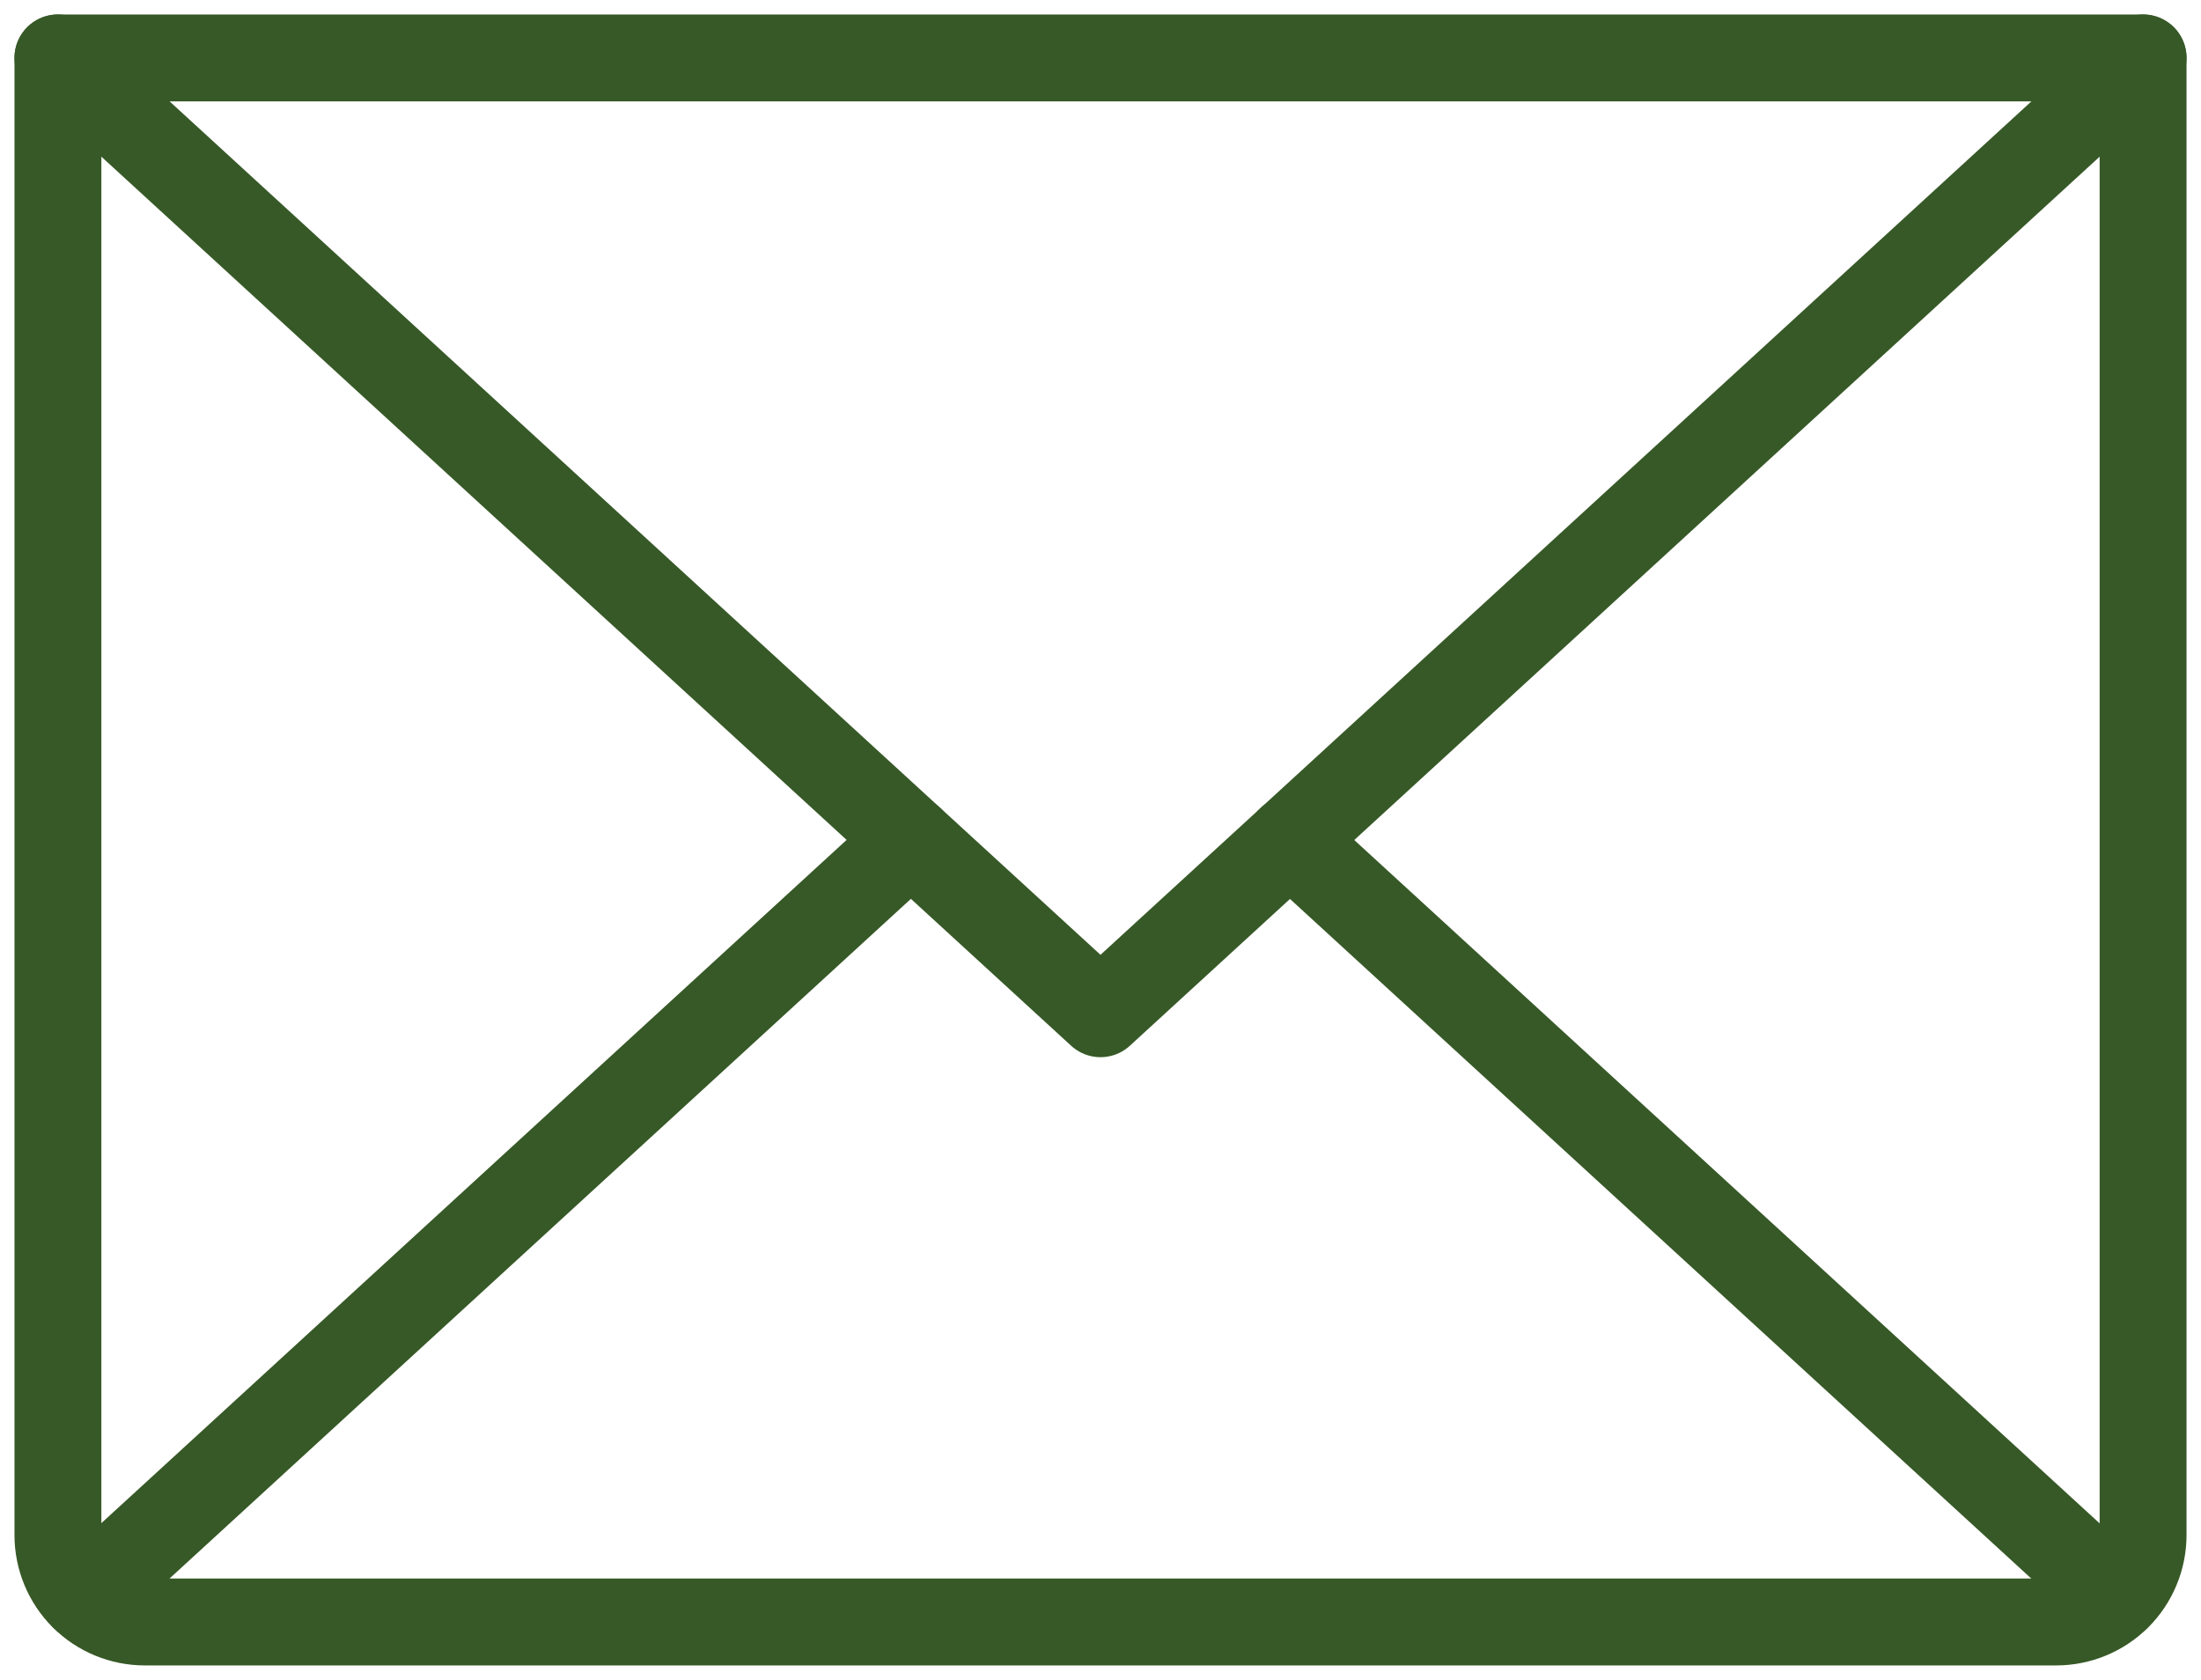
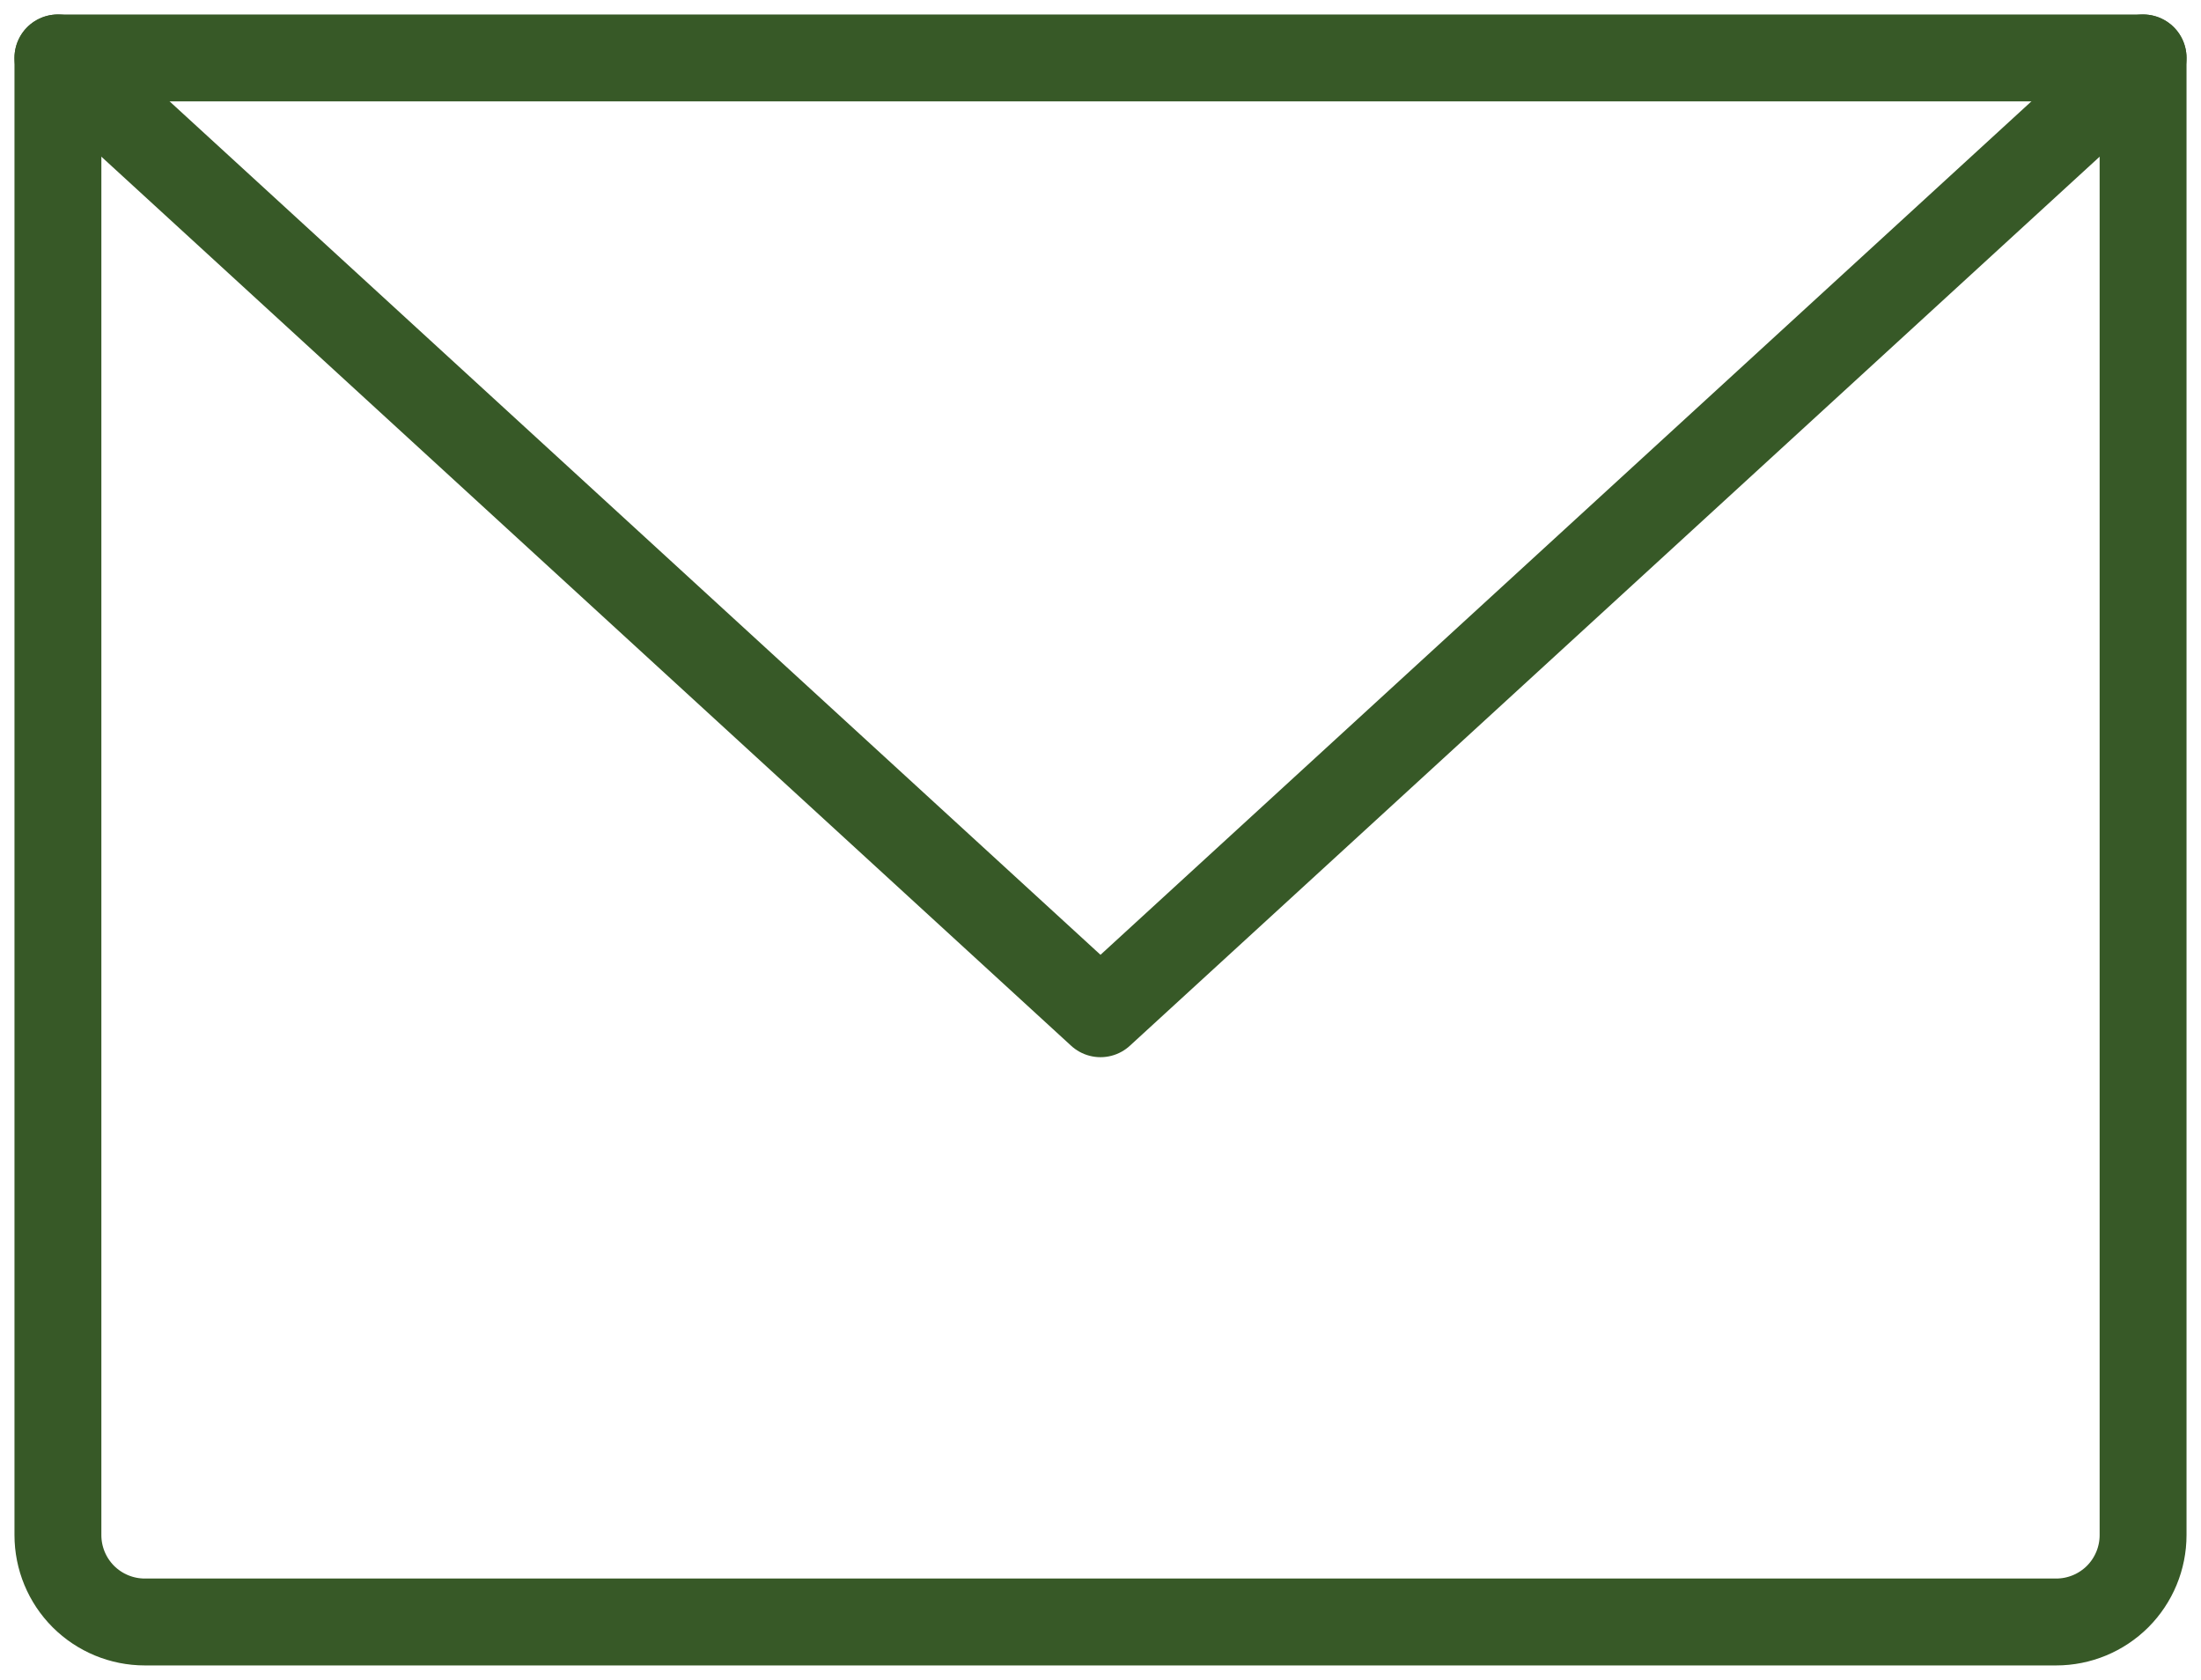
<svg xmlns="http://www.w3.org/2000/svg" width="38" height="29" viewBox="0 0 38 29" fill="none">
-   <path d="M15.726 14.5L1.461 27.576" stroke="#375927" stroke-width="1.5" stroke-linecap="round" stroke-linejoin="round" />
  <path d="M37 1L19 17.5L1 1" stroke="#375927" stroke-width="1.5" stroke-linecap="round" stroke-linejoin="round" />
  <path d="M1 1H37V26.5C37 26.898 36.842 27.279 36.561 27.561C36.279 27.842 35.898 28 35.5 28H2.5C2.102 28 1.721 27.842 1.439 27.561C1.158 27.279 1 26.898 1 26.5V1Z" stroke="#375927" stroke-width="1.5" stroke-linecap="round" stroke-linejoin="round" />
-   <path d="M36.535 27.576L22.27 14.5" stroke="#375927" stroke-width="1.5" stroke-linecap="round" stroke-linejoin="round" />
</svg>